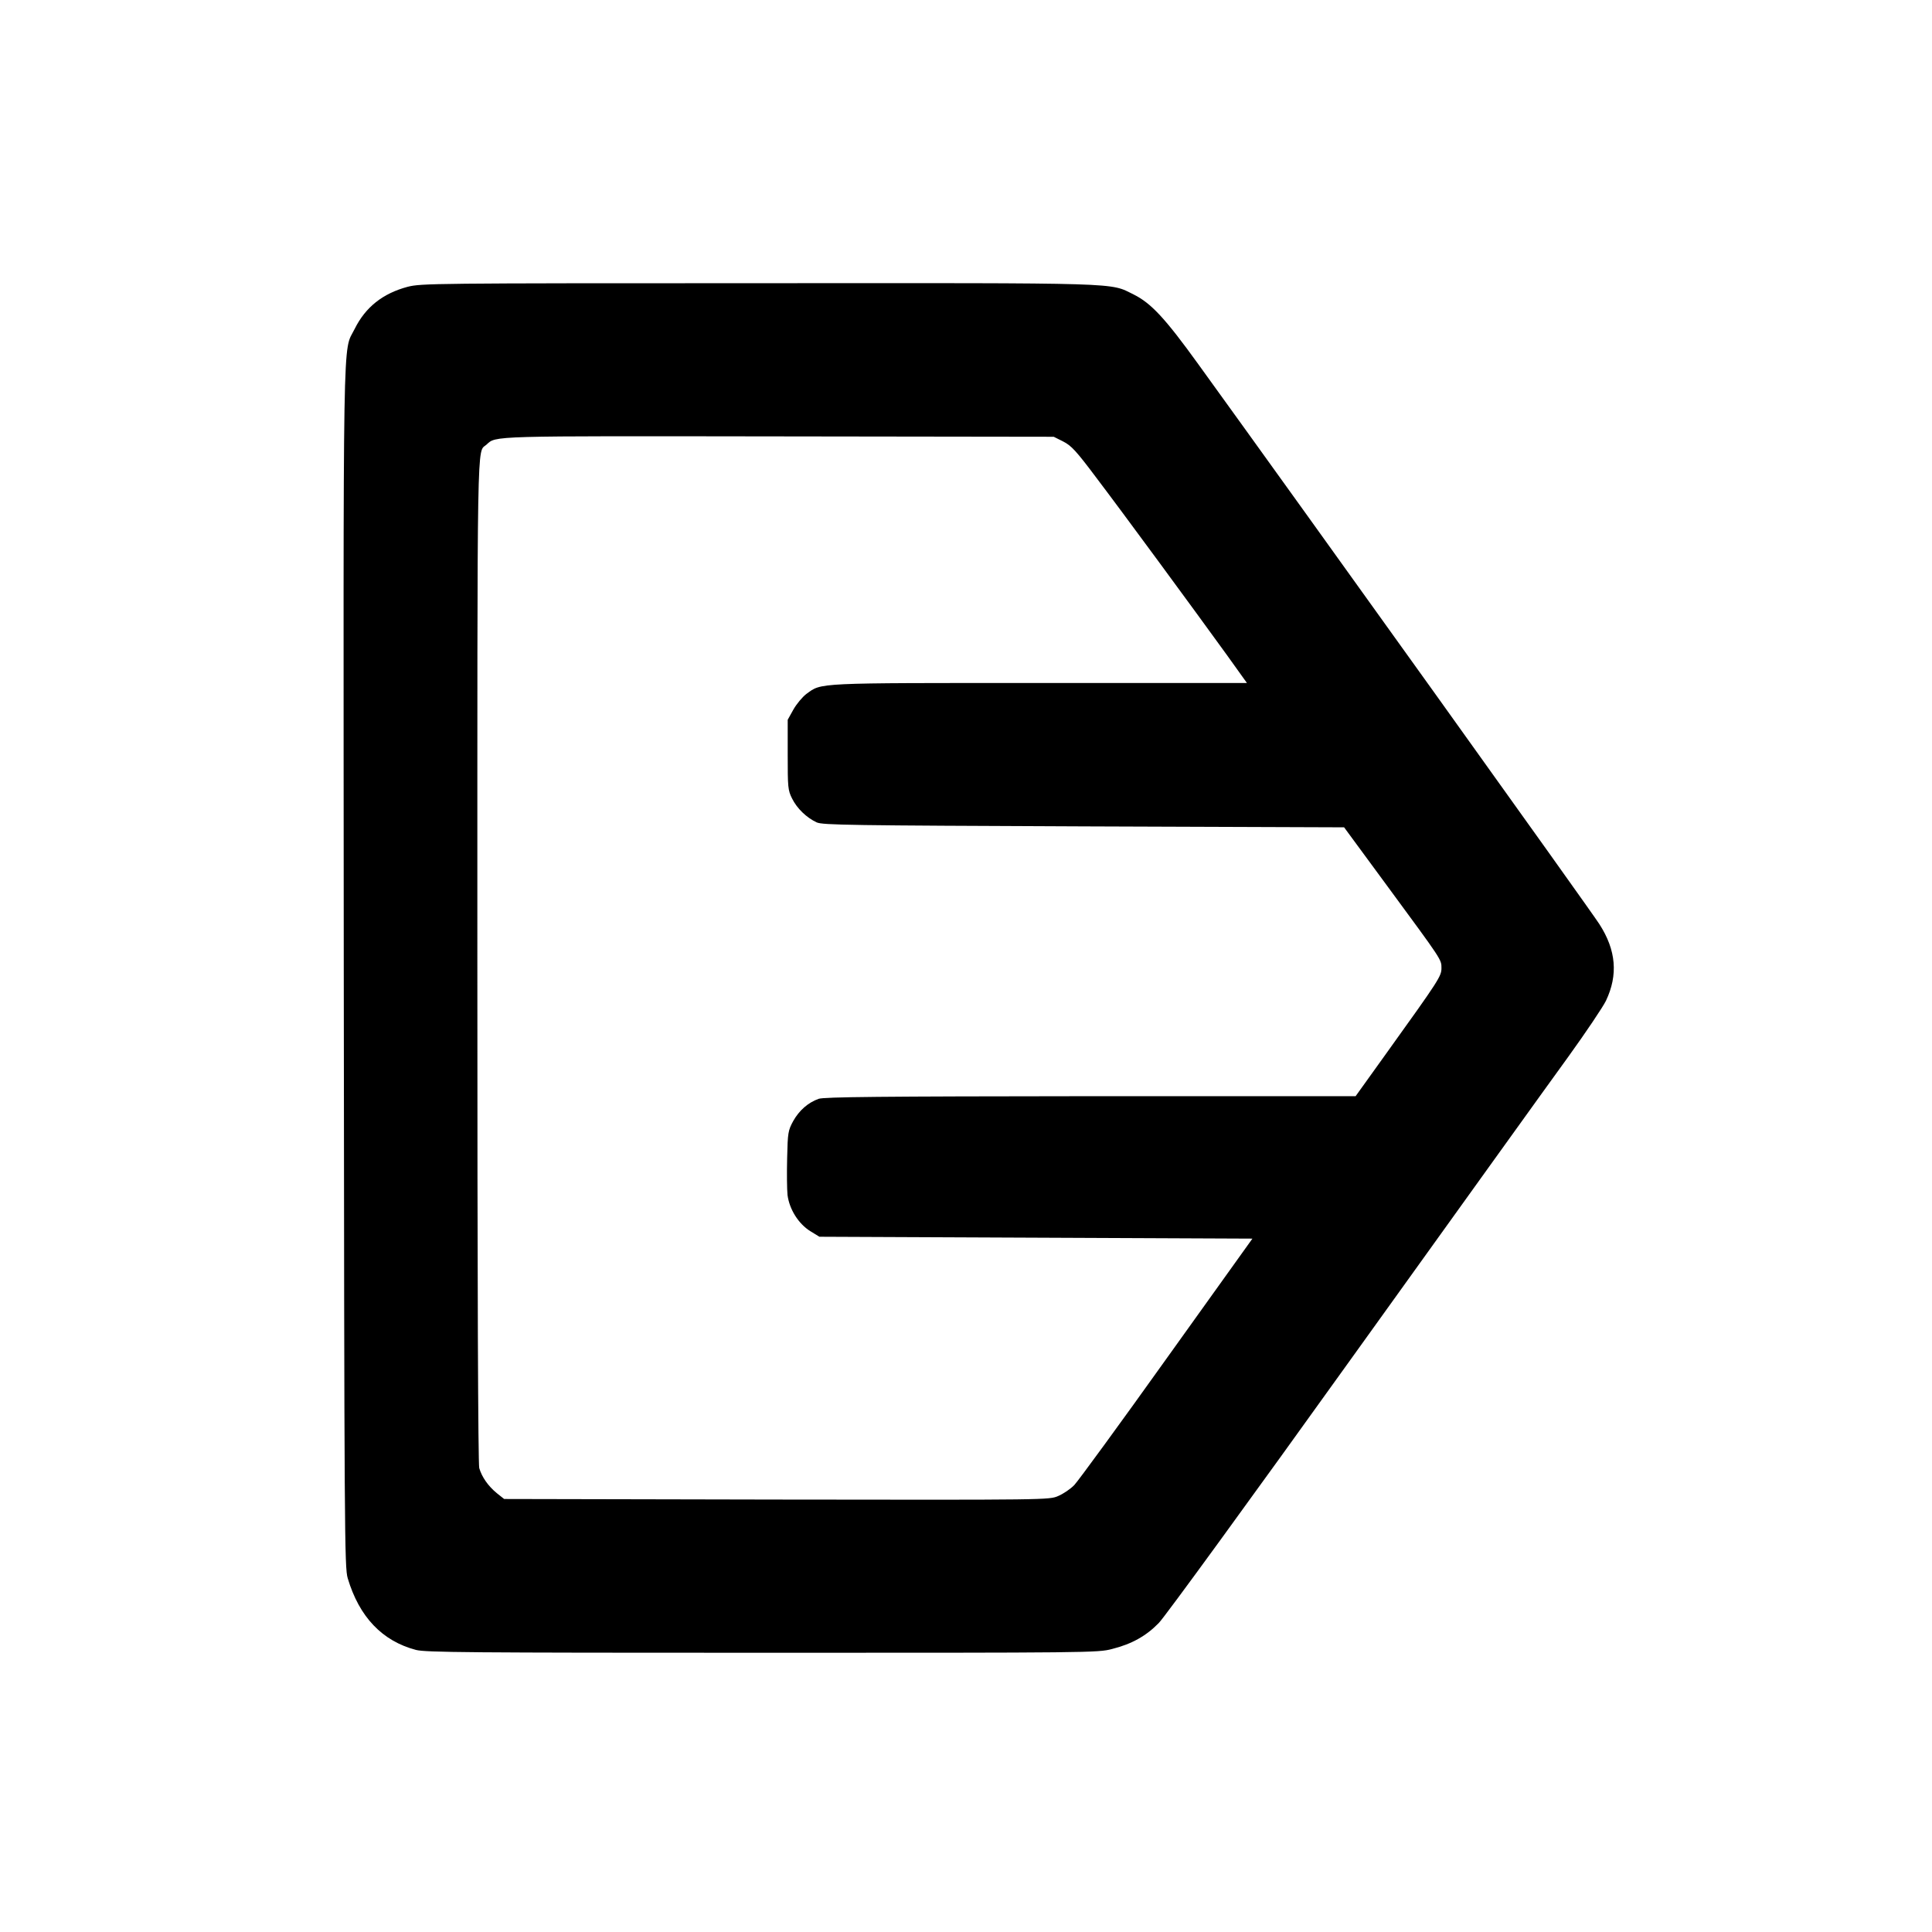
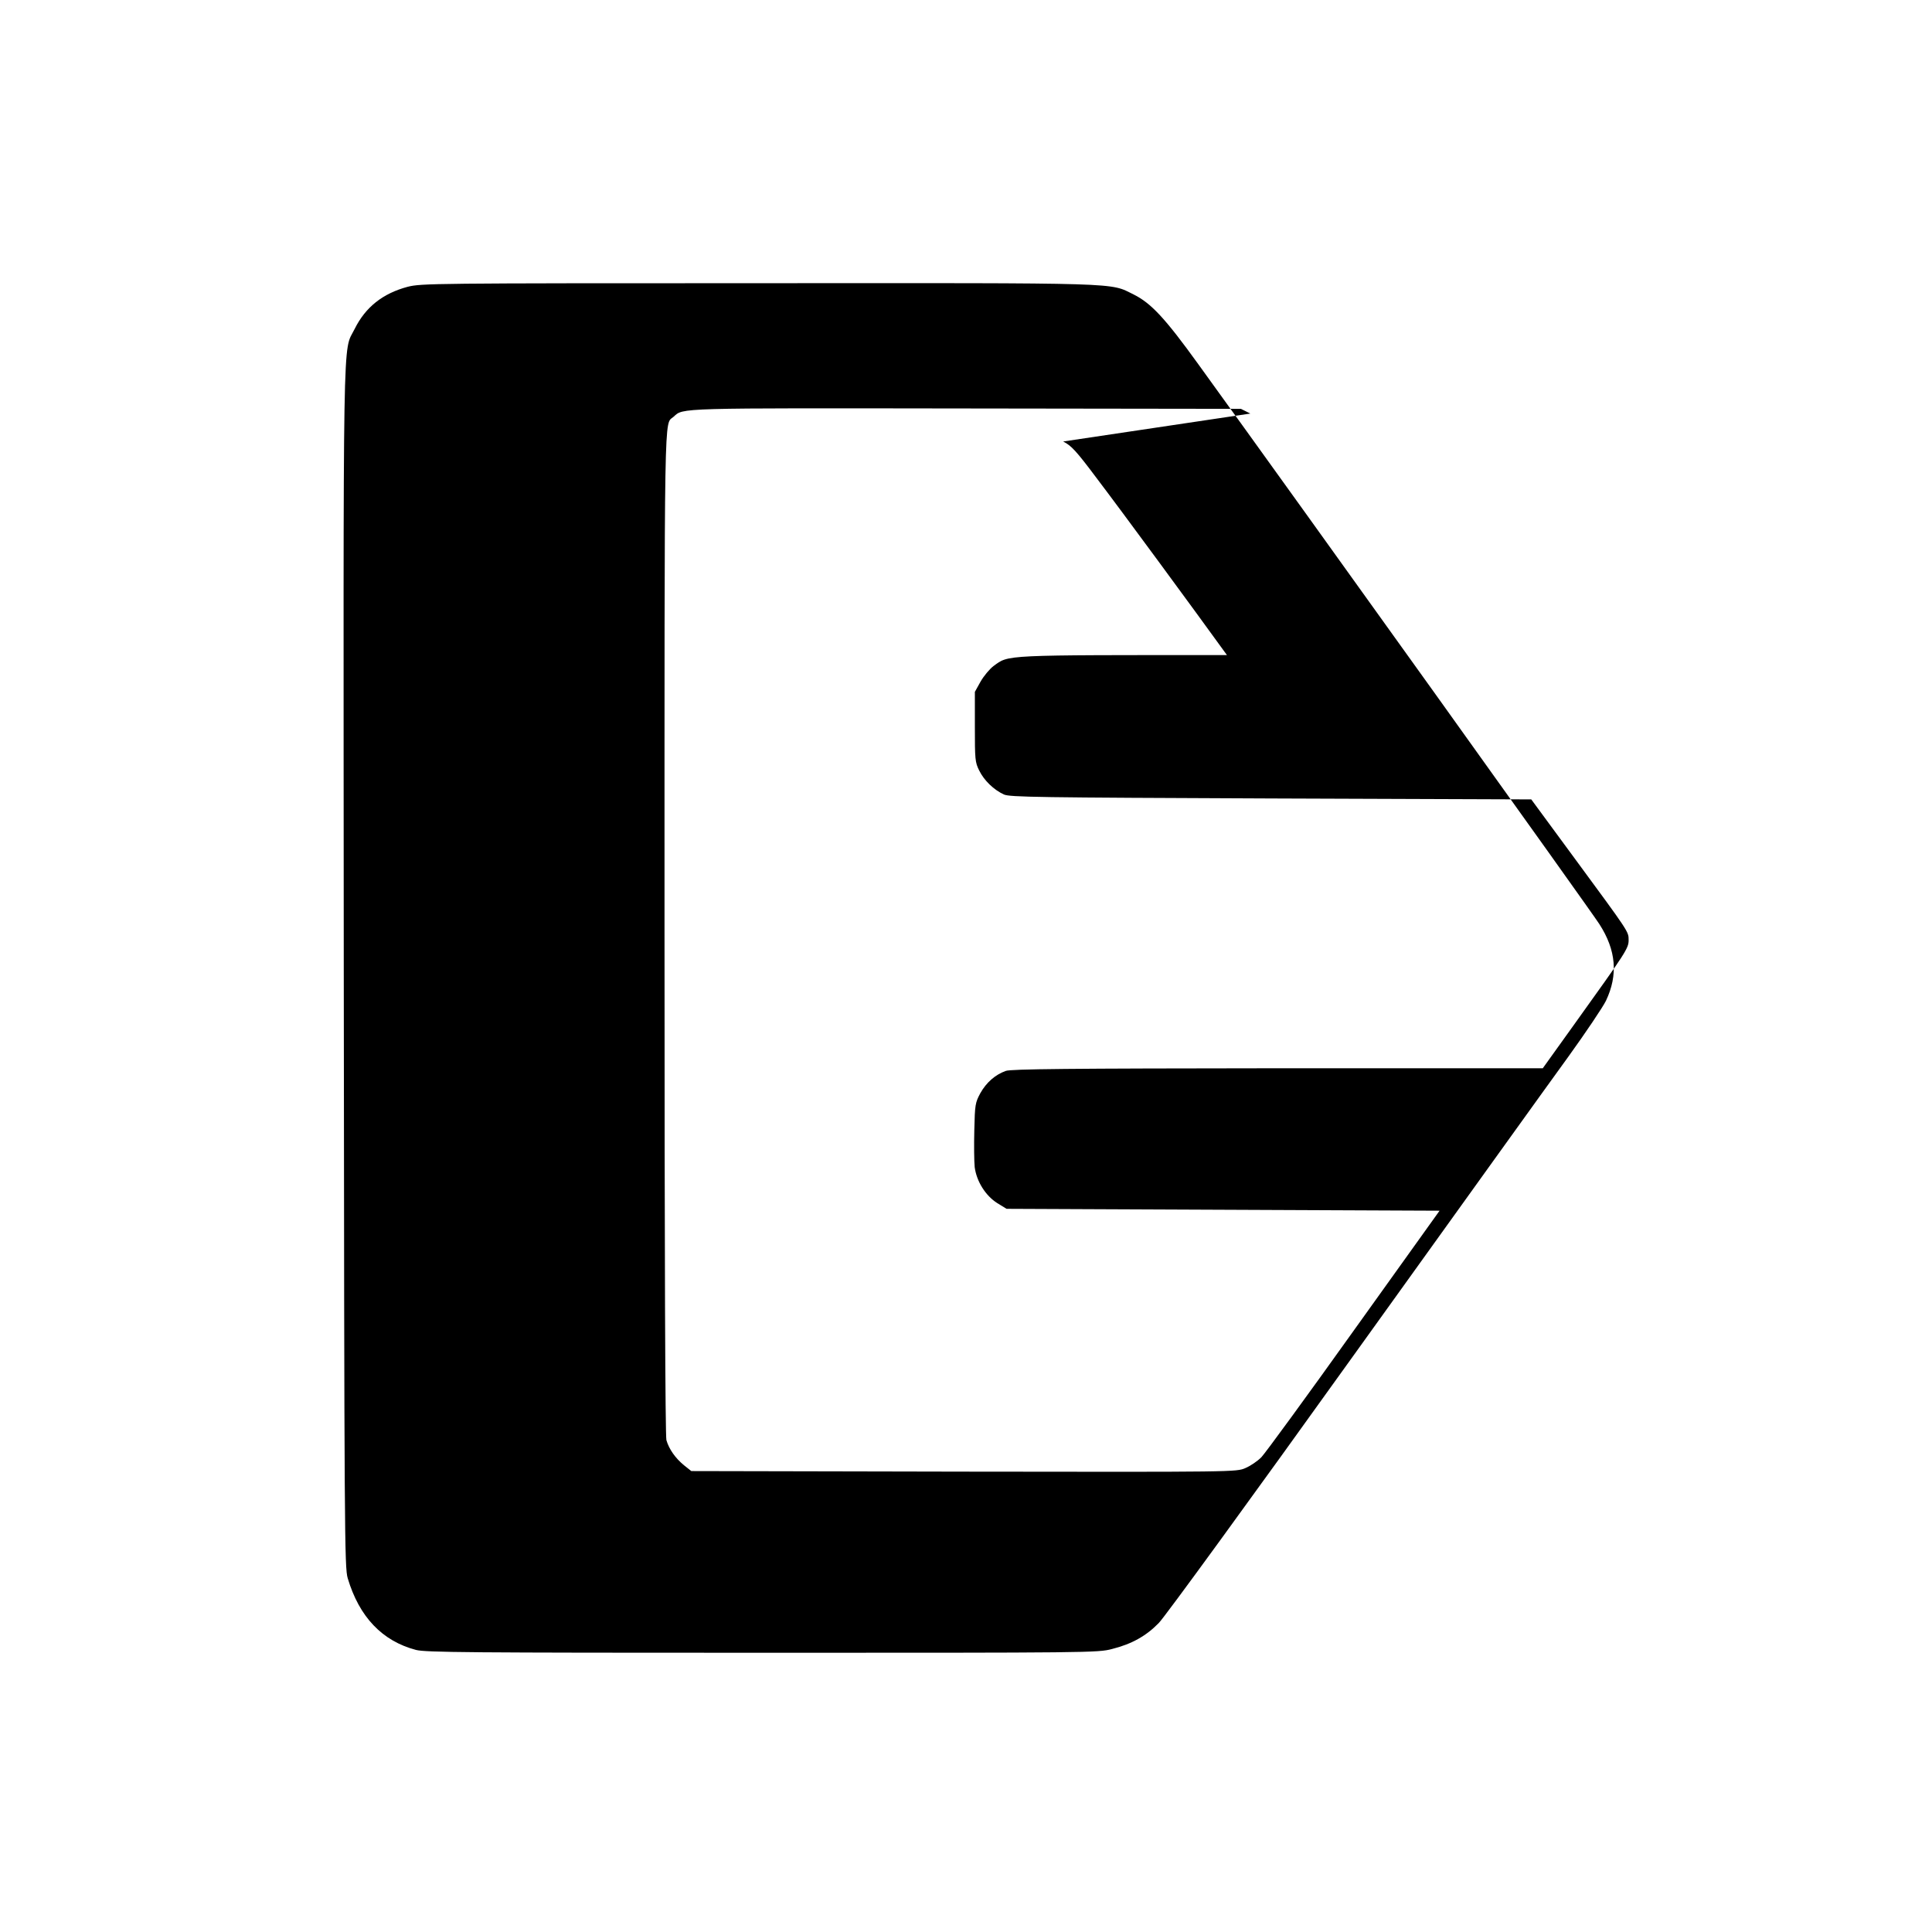
<svg xmlns="http://www.w3.org/2000/svg" version="1.0" width="1024pt" height="1024pt" viewBox="0 0 1024 1024" preserveAspectRatio="xMidYMid meet">
  <g transform="translate(0,1024) scale(0.1,-0.1)" fill="#000000" stroke="none">
-     <path d="M2161 8720 c-132 -35 -224 -108 -281 -223 -65 -132 -60 112 -58 -3384 3 -3019 4 -3181 21 -3238 61 -205 183 -333 362 -380 52 -13 273 -15 1836 -15 1736 0 1778 0 1853 20 104 26 181 69 248 138 31 31 494 667 1028 1412 535 745 1049 1461 1143 1590 93 129 183 263 199 296 65 137 54 268 -35 406 -40 64 -1557 2181 -2126 2968 -176 244 -250 323 -342 369 -131 64 -27 61 -1989 60 -1733 0 -1787 -1 -1859 -19z m3474 -820 c43 -22 68 -48 178 -195 136 -179 510 -688 690 -937 l106 -148 -1098 0 c-1200 0 -1154 2 -1237 -58 -21 -16 -52 -53 -69 -83 l-30 -54 0 -185 c0 -173 1 -188 23 -232 26 -53 77 -102 131 -127 33 -14 170 -16 1416 -21 l1379 -5 228 -310 c292 -397 288 -390 288 -436 0 -43 -13 -63 -285 -442 l-170 -237 -1405 0 c-1117 -1 -1412 -4 -1441 -14 -56 -20 -103 -61 -135 -118 -27 -50 -29 -61 -32 -196 -2 -78 -1 -167 2 -196 10 -76 58 -152 120 -191 l49 -30 1148 -5 1147 -5 -454 -634 c-249 -349 -470 -651 -490 -672 -20 -21 -59 -47 -85 -58 -48 -21 -51 -21 -1493 -19 l-1444 3 -39 31 c-46 38 -79 85 -93 133 -6 24 -10 944 -10 2694 0 2855 -3 2684 48 2730 53 48 4 46 1552 44 l1455 -2 50 -25z" />
+     <path d="M2161 8720 c-132 -35 -224 -108 -281 -223 -65 -132 -60 112 -58 -3384 3 -3019 4 -3181 21 -3238 61 -205 183 -333 362 -380 52 -13 273 -15 1836 -15 1736 0 1778 0 1853 20 104 26 181 69 248 138 31 31 494 667 1028 1412 535 745 1049 1461 1143 1590 93 129 183 263 199 296 65 137 54 268 -35 406 -40 64 -1557 2181 -2126 2968 -176 244 -250 323 -342 369 -131 64 -27 61 -1989 60 -1733 0 -1787 -1 -1859 -19z m3474 -820 c43 -22 68 -48 178 -195 136 -179 510 -688 690 -937 c-1200 0 -1154 2 -1237 -58 -21 -16 -52 -53 -69 -83 l-30 -54 0 -185 c0 -173 1 -188 23 -232 26 -53 77 -102 131 -127 33 -14 170 -16 1416 -21 l1379 -5 228 -310 c292 -397 288 -390 288 -436 0 -43 -13 -63 -285 -442 l-170 -237 -1405 0 c-1117 -1 -1412 -4 -1441 -14 -56 -20 -103 -61 -135 -118 -27 -50 -29 -61 -32 -196 -2 -78 -1 -167 2 -196 10 -76 58 -152 120 -191 l49 -30 1148 -5 1147 -5 -454 -634 c-249 -349 -470 -651 -490 -672 -20 -21 -59 -47 -85 -58 -48 -21 -51 -21 -1493 -19 l-1444 3 -39 31 c-46 38 -79 85 -93 133 -6 24 -10 944 -10 2694 0 2855 -3 2684 48 2730 53 48 4 46 1552 44 l1455 -2 50 -25z" />
  </g>
</svg>